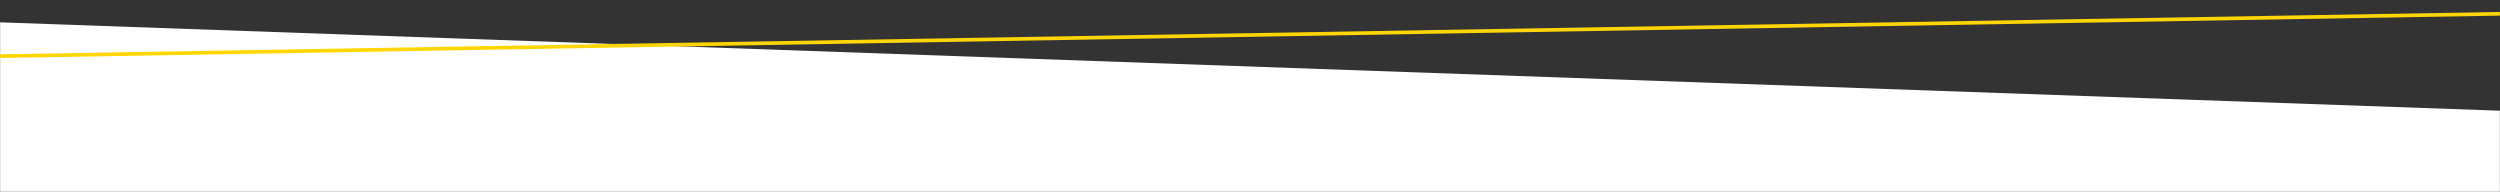
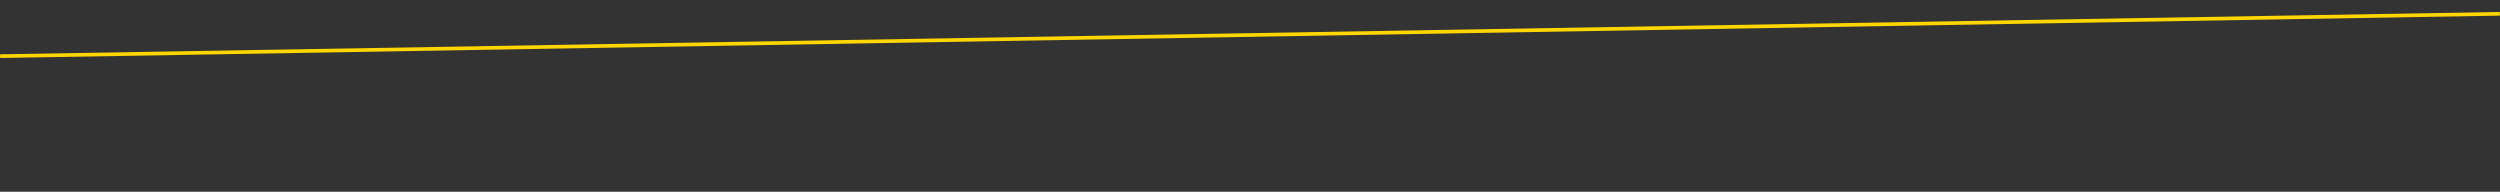
<svg xmlns="http://www.w3.org/2000/svg" id="Слой_1" x="0px" y="0px" viewBox="0 0 2048.2 157.1" style="enable-background:new 0 0 2048.2 157.1;" xml:space="preserve">
  <rect x="0" y="0" width="2048.2" height="157.1" fill="#333333" stroke="none" />
  <style type="text/css"> .st0{fill:#FFFFFF;} .st1{fill:none;stroke:#FFD600;stroke-width:3;stroke-miterlimit:10;} </style>
-   <polygon class="st0" points="0.1,187.8 2048.1,187.8 2048.1,90.7 0.1,18.3 " />
  <g id="Guides_For_Artboard"> </g>
  <g id="Guides_For_Artboard_1_"> </g>
  <line class="st1" x1="2048.1" y1="11.3" x2="0.1" y2="46" />
</svg>